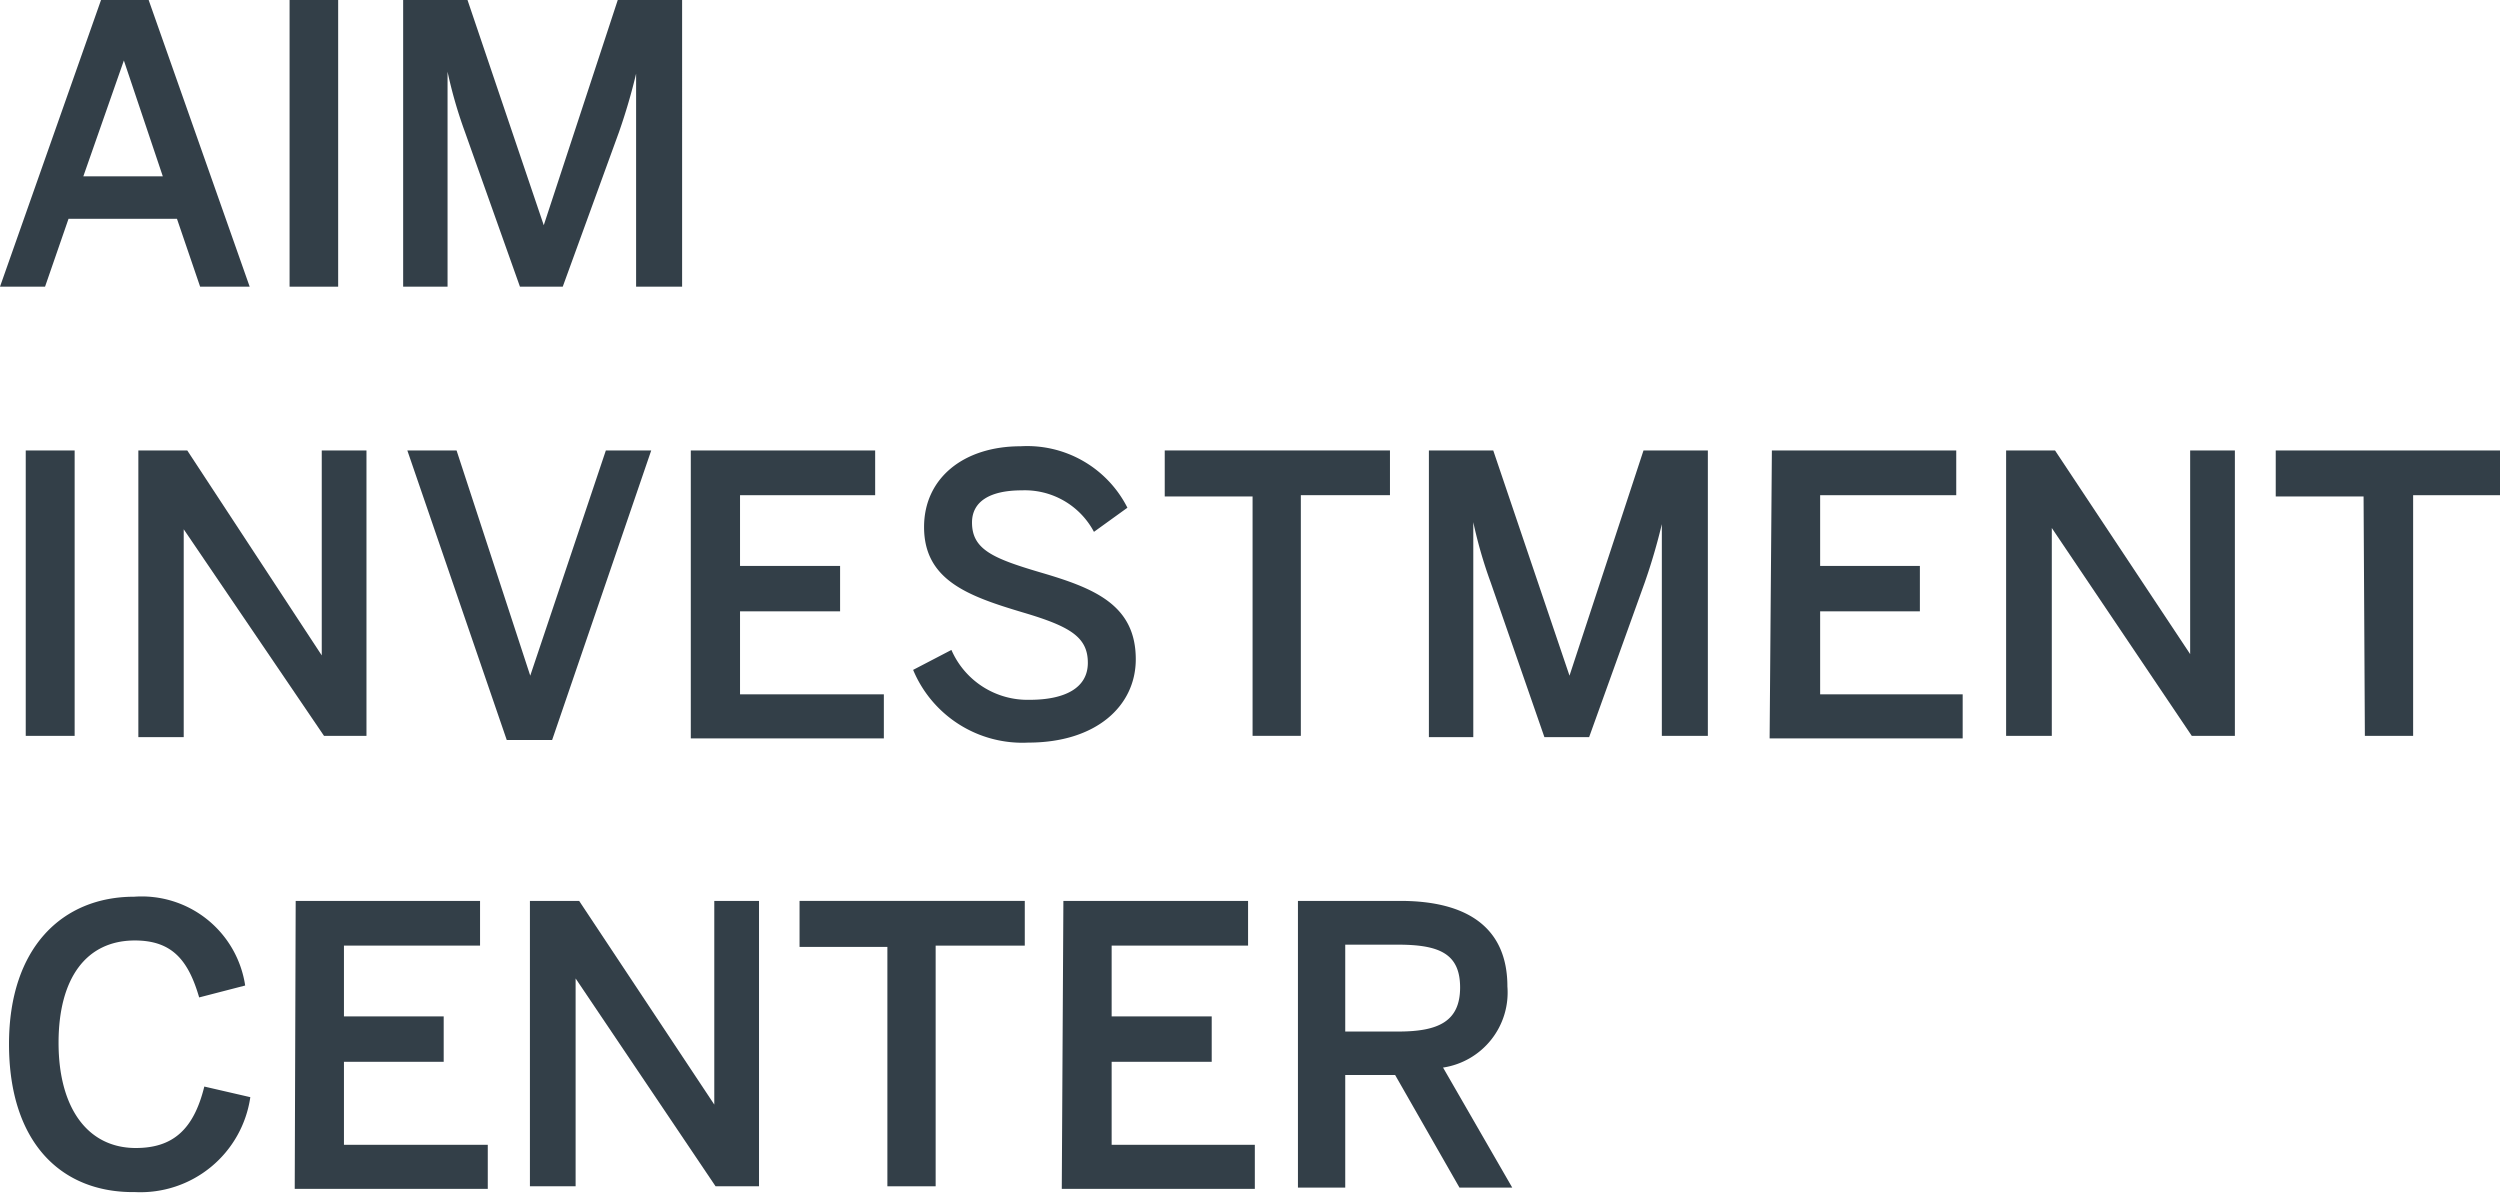
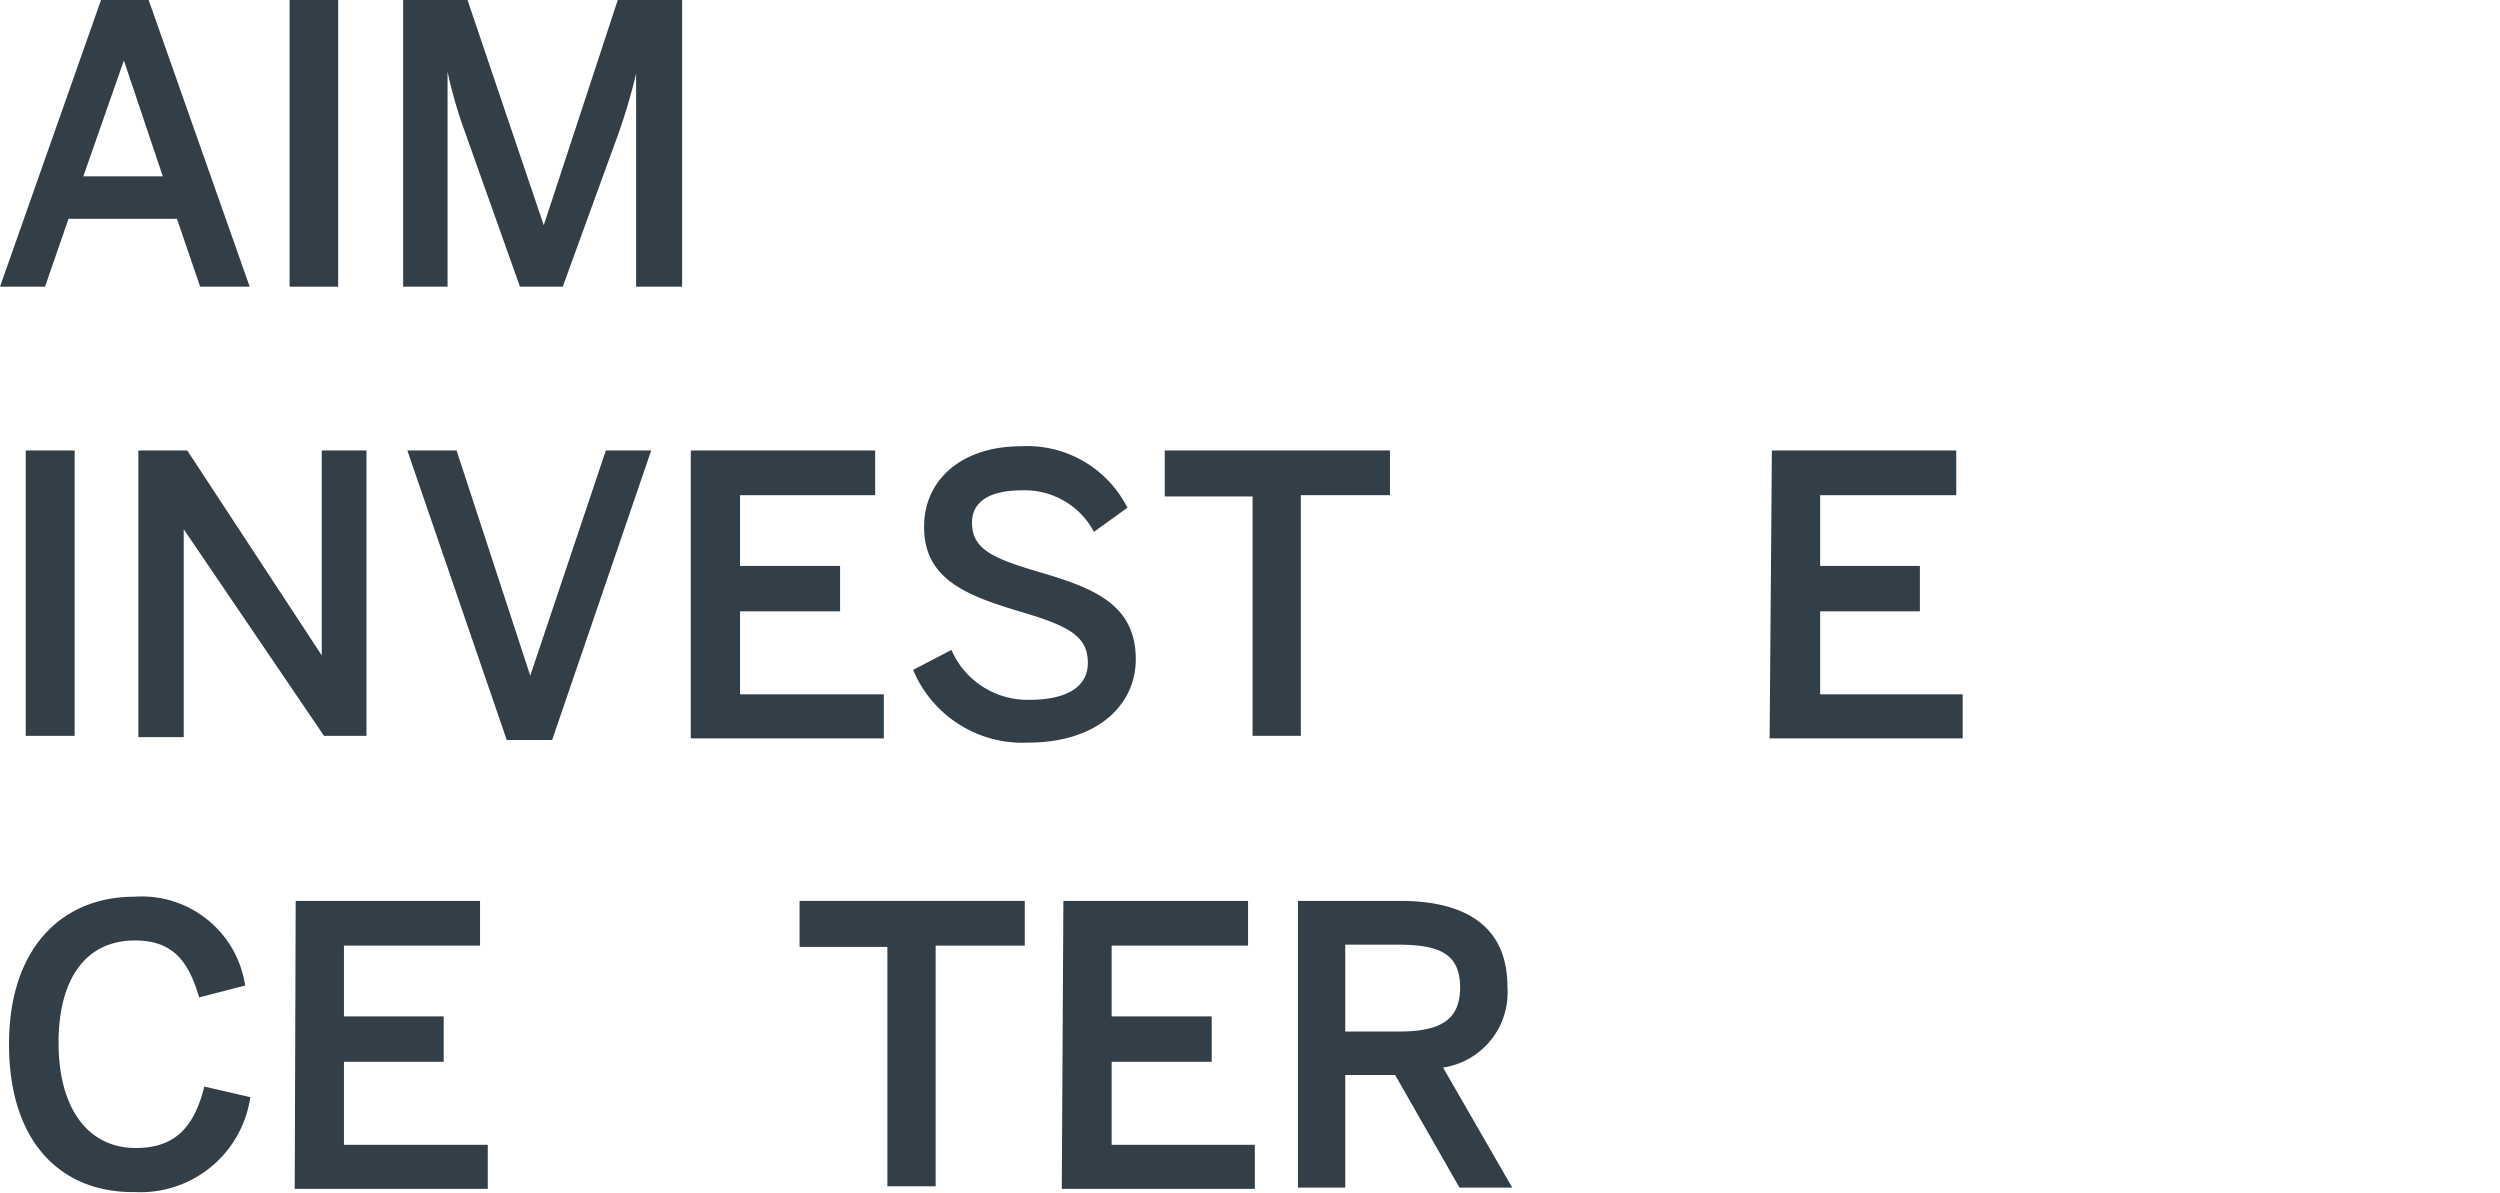
<svg xmlns="http://www.w3.org/2000/svg" id="Layer_1" data-name="Layer 1" viewBox="0 0 77.7 37.08">
  <defs>
    <style>.cls-1{fill:#333f48;}</style>
  </defs>
  <path class="cls-1" d="M3.14,0H4.62L7.76,8.91H6.22L5.5,6.8H2.13L1.4,8.91H0ZM5.06,5.48,3.85,1.88h0L2.59,5.48Z" />
  <path class="cls-1" d="M9,0h1.51V8.91H9Z" />
  <path class="cls-1" d="M12.53,0h2l2.37,7h0l2.3-7h2V8.91H19.77V2.29h0a18.43,18.43,0,0,1-.53,1.81L17.49,8.91H16.16L14.45,4.1a14,14,0,0,1-.54-1.87h0V8.91H12.53Z" />
  <path class="cls-1" d="M.8,14H2.32v8.87H.8Z" />
  <path class="cls-1" d="M4.3,14H5.82L10,20.37h0V14h1.39v8.87H10.07L5.71,16.45h0v6.46H4.3Z" />
  <path class="cls-1" d="M12.66,14h1.53L16.48,21h0L18.83,14h1.41L17.16,23H15.75Z" />
  <path class="cls-1" d="M21.47,14H27.2v1.39H23v2.2h3.11V19H23v2.58h4.47v1.37h-6Z" />
  <path class="cls-1" d="M28.38,20.82l1.19-.62A2.58,2.58,0,0,0,32,21.75c1.07,0,1.81-.35,1.81-1.15s-.55-1.13-2-1.56c-1.71-.51-3.09-1-3.09-2.66,0-1.52,1.23-2.51,3-2.51a3.49,3.49,0,0,1,3.32,1.91L34,16.53a2.43,2.43,0,0,0-2.24-1.29c-1,0-1.55.35-1.55,1,0,.83.64,1.11,2.09,1.54,1.68.49,3,1,3,2.71,0,1.45-1.23,2.59-3.34,2.59A3.68,3.68,0,0,1,28.38,20.82Z" />
  <path class="cls-1" d="M38.93,15.43H36.2V14h7v1.39H40.43v7.48h-1.5Z" />
-   <path class="cls-1" d="M44.41,14h2l2.37,7h0l2.3-7h2v8.87H51.65V16.29h0a18.43,18.43,0,0,1-.53,1.81l-1.73,4.81H48L46.33,18.1a14,14,0,0,1-.54-1.87h0v6.68H44.41Z" />
  <path class="cls-1" d="M55.07,14H60.8v1.39H56.57v2.2h3.1V19h-3.1v2.58H61v1.37h-6Z" />
-   <path class="cls-1" d="M62.35,14h1.52l4.2,6.33h0V14h1.39v8.87H68.12l-4.35-6.46h0v6.46H62.35Z" />
-   <path class="cls-1" d="M73.46,15.43H70.73V14h7v1.39H75v7.48h-1.5Z" />
  <path class="cls-1" d="M.28,32.45c0-3,1.66-4.58,3.89-4.58a3.25,3.25,0,0,1,3.45,2.76L6.19,31c-.34-1.17-.85-1.77-2-1.77-1.5,0-2.37,1.16-2.37,3.18s.9,3.27,2.4,3.27c1.15,0,1.8-.57,2.13-1.91l1.43.33a3.45,3.45,0,0,1-3.58,2.95C1.9,37.08.28,35.51.28,32.45Z" />
  <path class="cls-1" d="M9.19,28h5.73v1.39H10.69v2.2h3.1V33h-3.1v2.58h4.47v1.37h-6Z" />
-   <path class="cls-1" d="M16.47,28H18l4.2,6.33h0V28h1.39v8.87H22.24l-4.35-6.46h0v6.46H16.47Z" />
  <path class="cls-1" d="M27.58,29.43H24.85V28h7v1.39H29.08v7.48h-1.5Z" />
  <path class="cls-1" d="M33.05,28h5.74v1.39H34.55v2.2h3.11V33H34.55v2.58H39v1.37h-6Z" />
  <path class="cls-1" d="M40.34,28h3.18c2.11,0,3.33.85,3.33,2.66a2.36,2.36,0,0,1-2,2.52L47,36.91H45.36l-2-3.5H41.81v3.5H40.34Zm3.12,4.06c1.24,0,1.92-.31,1.92-1.37s-.66-1.33-1.94-1.33H41.81v2.7Z" />
</svg>